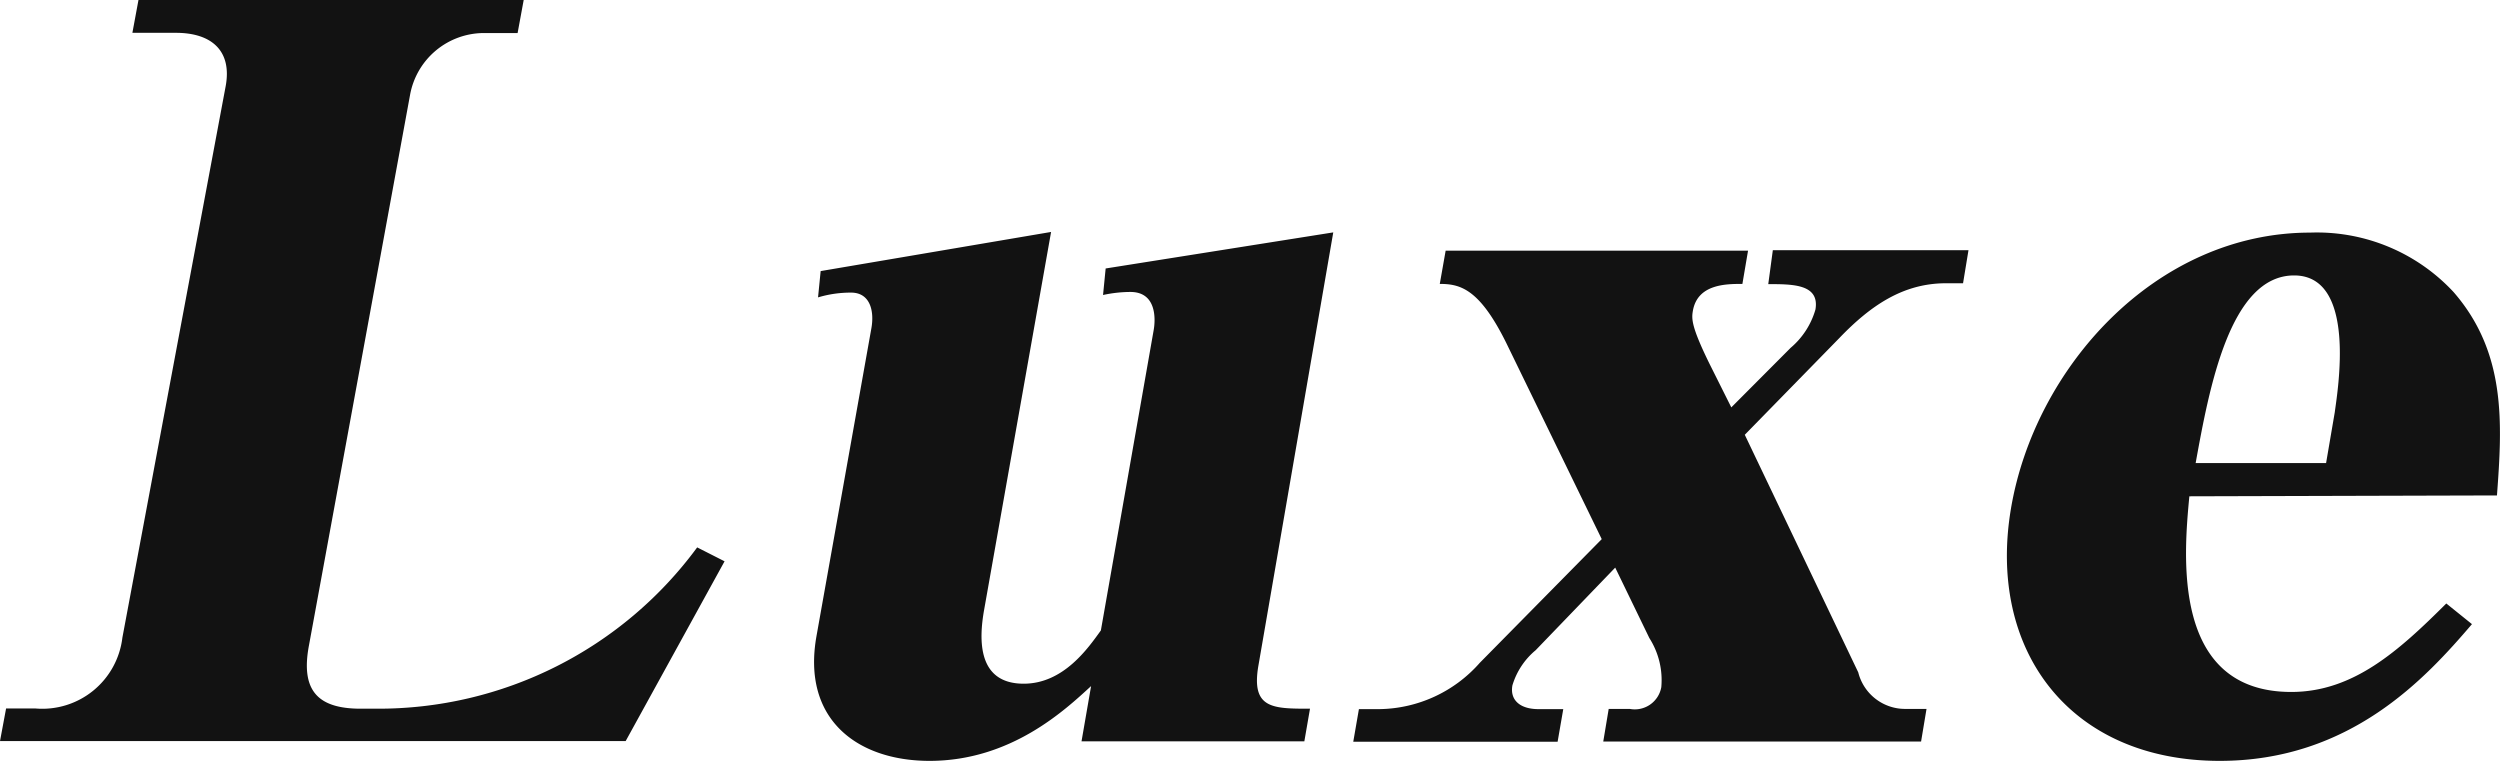
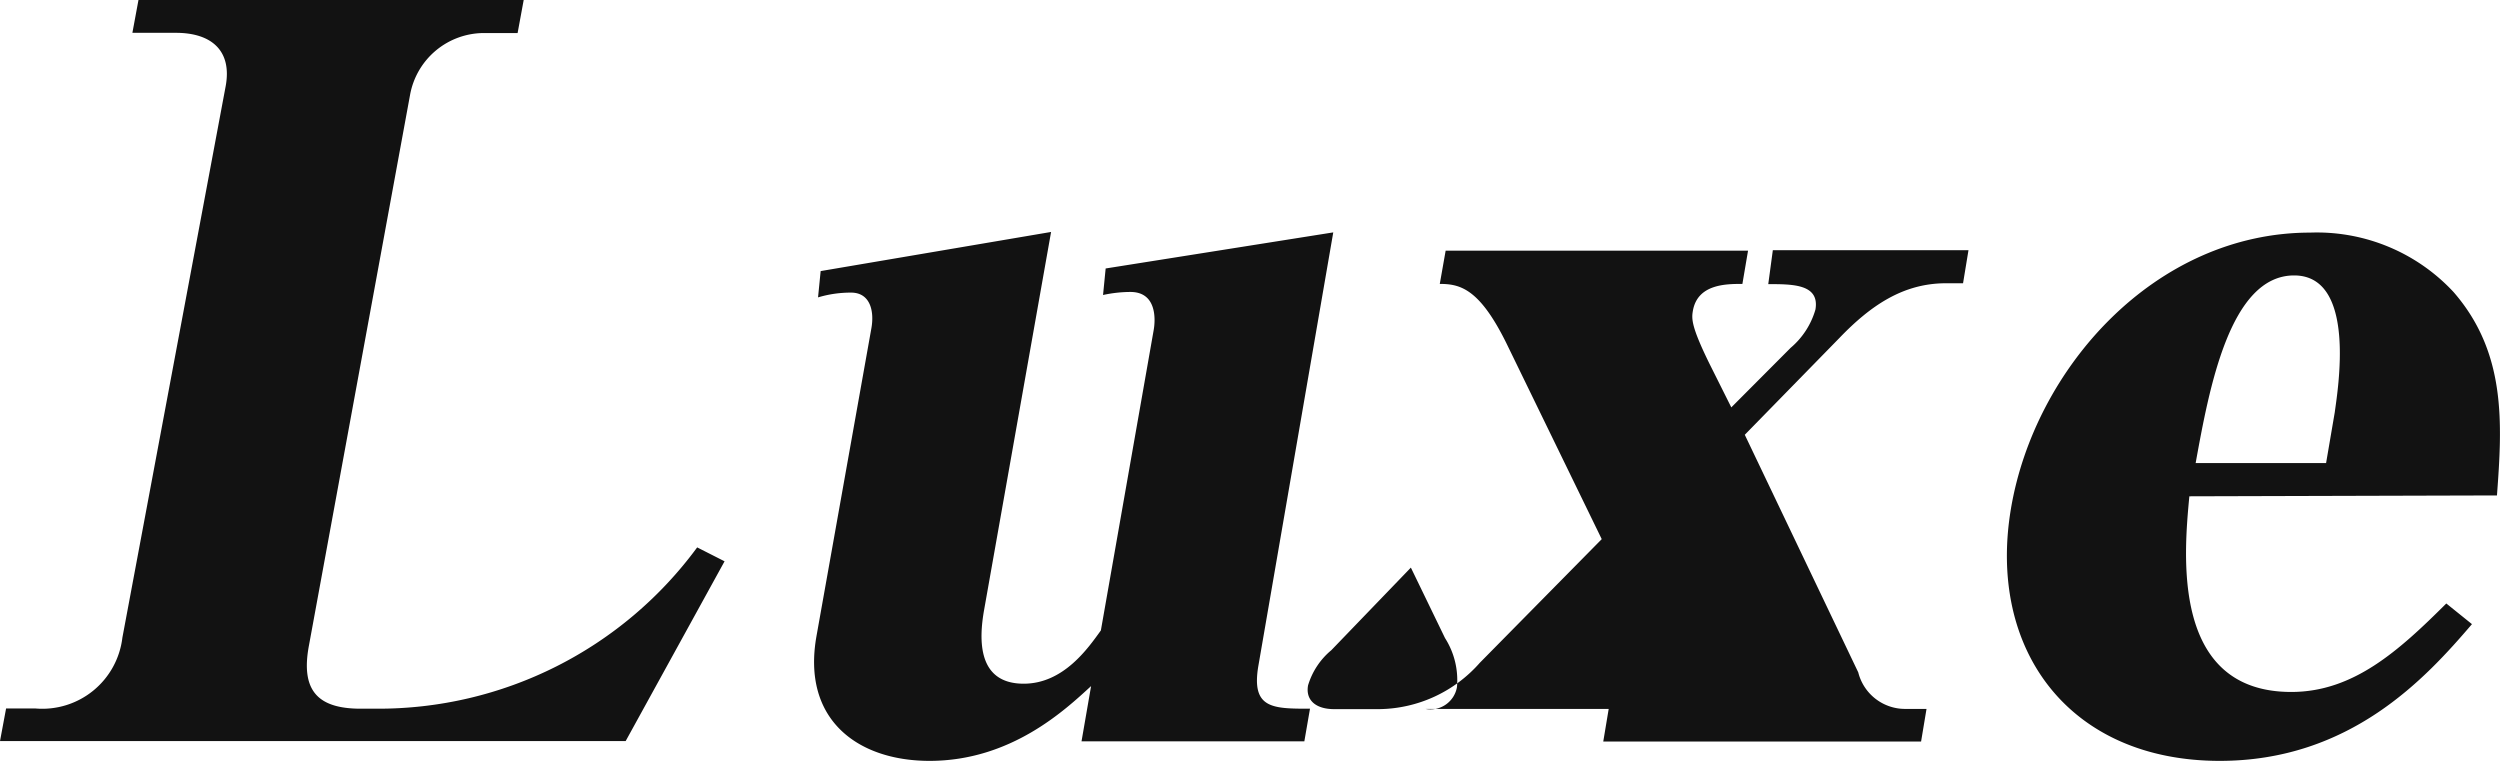
<svg xmlns="http://www.w3.org/2000/svg" viewBox="0 0 115 35">
-   <path d="M61.33 10.69l-10.47 1.66-.12 1.22a6 6 0 011.26-.14c1.23 0 1.15 1.3 1.07 1.75L50.64 29c-.59.82-1.72 2.45-3.55 2.45-2.12 0-2.07-2-1.82-3.4l3.08-17.38-10.6 1.8-.12 1.21a5.22 5.22 0 011.52-.22c.88 0 1.08.85.93 1.66l-2.52 14.13c-.69 3.85 1.89 5.75 5.2 5.75 3.76 0 6.25-2.36 7.43-3.44l-.44 2.54H60l.26-1.5c-1.73 0-2.72 0-2.37-2zm-44 21.91h-.74c-2 0-2.76-.86-2.38-2.9l4.65-25.32a3.46 3.46 0 013.43-2.86h1.52L24.09 0H6.37l-.28 1.51h2c1.67 0 2.59.85 2.29 2.46L5.63 29.33a3.71 3.71 0 01-4 3.26H.28L0 34.09h28.78l4.55-8.27-1.26-.64a18.2 18.2 0 01-14.74 7.42zm97.53-9.81c.25-3.33.43-6.57-2-9.36a8.58 8.58 0 00-6.59-2.73c-7.13 0-12.69 6.24-13.77 12.72S95.19 35 102.11 35c6 0 9.47-3.8 11.6-6.29l-1.18-.95c-2.18 2.17-4.27 4.07-7.13 4.07-5.54 0-4.94-6.33-4.69-9zm-9.33-10.12c2.9 0 2 5.3 1.87 6.29l-.4 2.34h-6c.62-3.42 1.57-8.63 4.53-8.63zm-24.19.4c1.13 0 2.37 0 2.17 1.17A3.62 3.62 0 0182.37 16l-2.73 2.74-1-2c-.84-1.71-.83-2.07-.77-2.43.21-1.25 1.54-1.25 2.28-1.25l.26-1.53H66.5l-.27 1.53c.94 0 1.83.22 3.07 2.74l4.38 9-5.61 5.69a6.26 6.26 0 01-4.62 2.13h-.94l-.26 1.5h9.4l.26-1.5h-1.14c-.84 0-1.32-.41-1.2-1.09a3.35 3.35 0 011.07-1.62l3.66-3.8 1.57 3.24a3.6 3.6 0 01.55 2.26 1.24 1.24 0 01-1.45 1H74l-.25 1.5h14.62l.25-1.5h-1a2.22 2.22 0 01-2.14-1.68L80.26 20l4.35-4.45c1.43-1.49 2.93-2.52 4.9-2.52h.79l.25-1.52h-9z" fill="#121212" />
+   <path d="M61.33 10.69l-10.47 1.66-.12 1.22a6 6 0 011.26-.14c1.23 0 1.15 1.3 1.07 1.75L50.64 29c-.59.82-1.72 2.45-3.55 2.45-2.12 0-2.07-2-1.82-3.4l3.08-17.38-10.6 1.8-.12 1.21a5.22 5.22 0 011.52-.22c.88 0 1.08.85.93 1.66l-2.52 14.13c-.69 3.85 1.89 5.75 5.2 5.75 3.76 0 6.25-2.36 7.43-3.44l-.44 2.54H60l.26-1.5c-1.73 0-2.72 0-2.37-2zm-44 21.91h-.74c-2 0-2.76-.86-2.38-2.9l4.65-25.32a3.46 3.46 0 013.43-2.86h1.52L24.09 0H6.37l-.28 1.51h2c1.67 0 2.59.85 2.29 2.46L5.63 29.33a3.71 3.71 0 01-4 3.26H.28L0 34.09h28.78l4.55-8.27-1.26-.64a18.2 18.2 0 01-14.74 7.42zm97.53-9.81c.25-3.33.43-6.57-2-9.36a8.58 8.58 0 00-6.59-2.73c-7.13 0-12.69 6.24-13.77 12.72S95.19 35 102.11 35c6 0 9.47-3.8 11.6-6.29l-1.18-.95c-2.18 2.17-4.27 4.07-7.13 4.07-5.54 0-4.94-6.33-4.69-9zm-9.33-10.12c2.9 0 2 5.3 1.87 6.29l-.4 2.34h-6c.62-3.42 1.57-8.63 4.53-8.63zm-24.19.4c1.13 0 2.37 0 2.17 1.17A3.62 3.62 0 0182.37 16l-2.73 2.74-1-2c-.84-1.71-.83-2.07-.77-2.43.21-1.25 1.54-1.25 2.28-1.25l.26-1.53H66.5l-.27 1.53c.94 0 1.83.22 3.07 2.74l4.38 9-5.61 5.69a6.26 6.26 0 01-4.62 2.13h-.94l-.26 1.5l.26-1.5h-1.14c-.84 0-1.32-.41-1.2-1.09a3.35 3.35 0 011.07-1.62l3.66-3.8 1.57 3.24a3.6 3.6 0 01.55 2.26 1.24 1.24 0 01-1.45 1H74l-.25 1.5h14.62l.25-1.5h-1a2.22 2.22 0 01-2.14-1.68L80.26 20l4.35-4.45c1.43-1.49 2.93-2.52 4.9-2.52h.79l.25-1.52h-9z" fill="#121212" />
</svg>